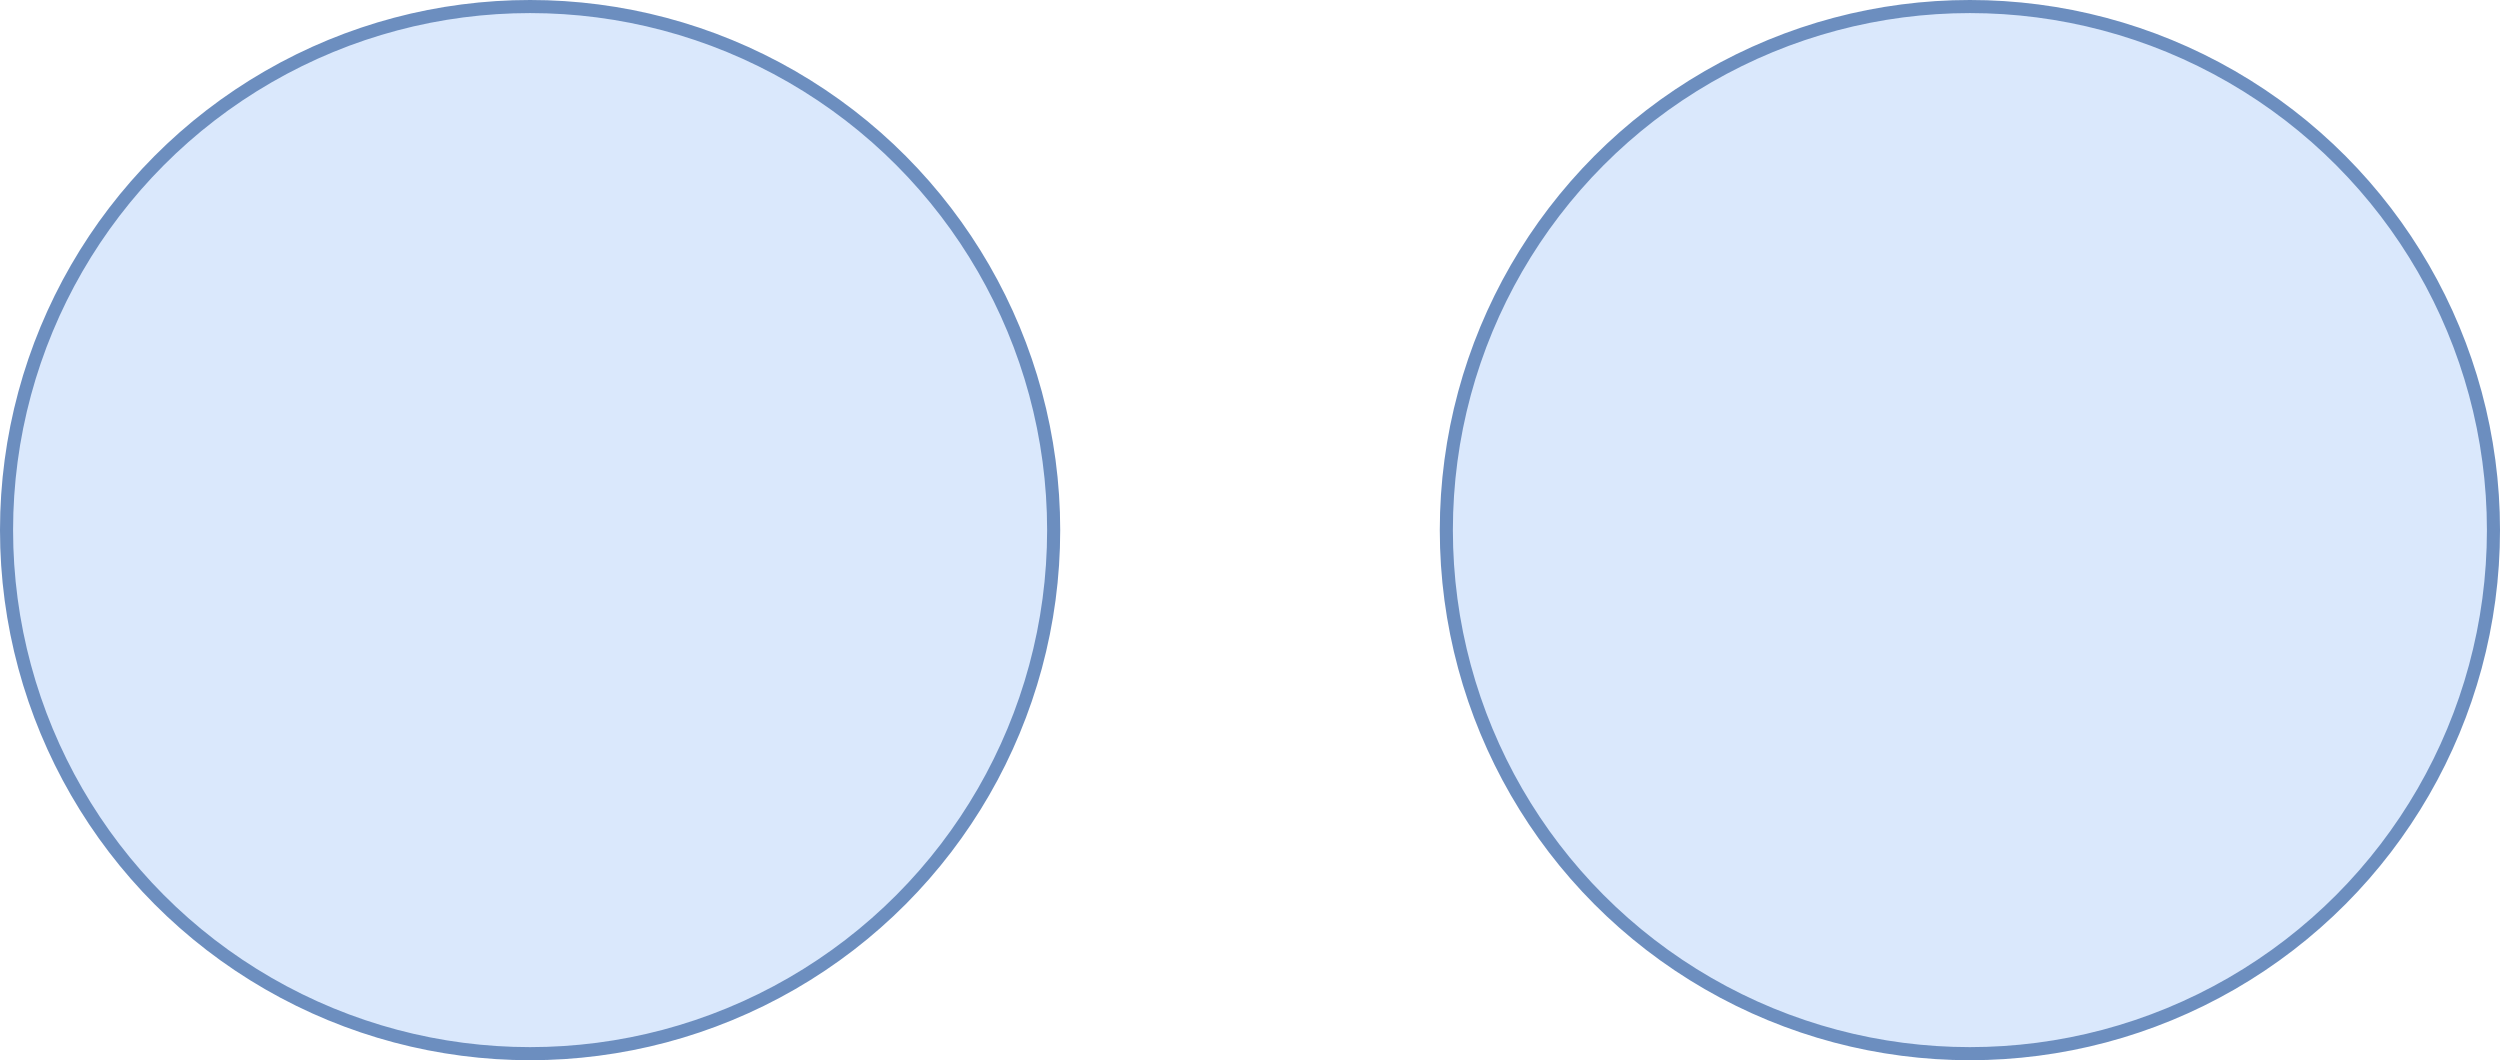
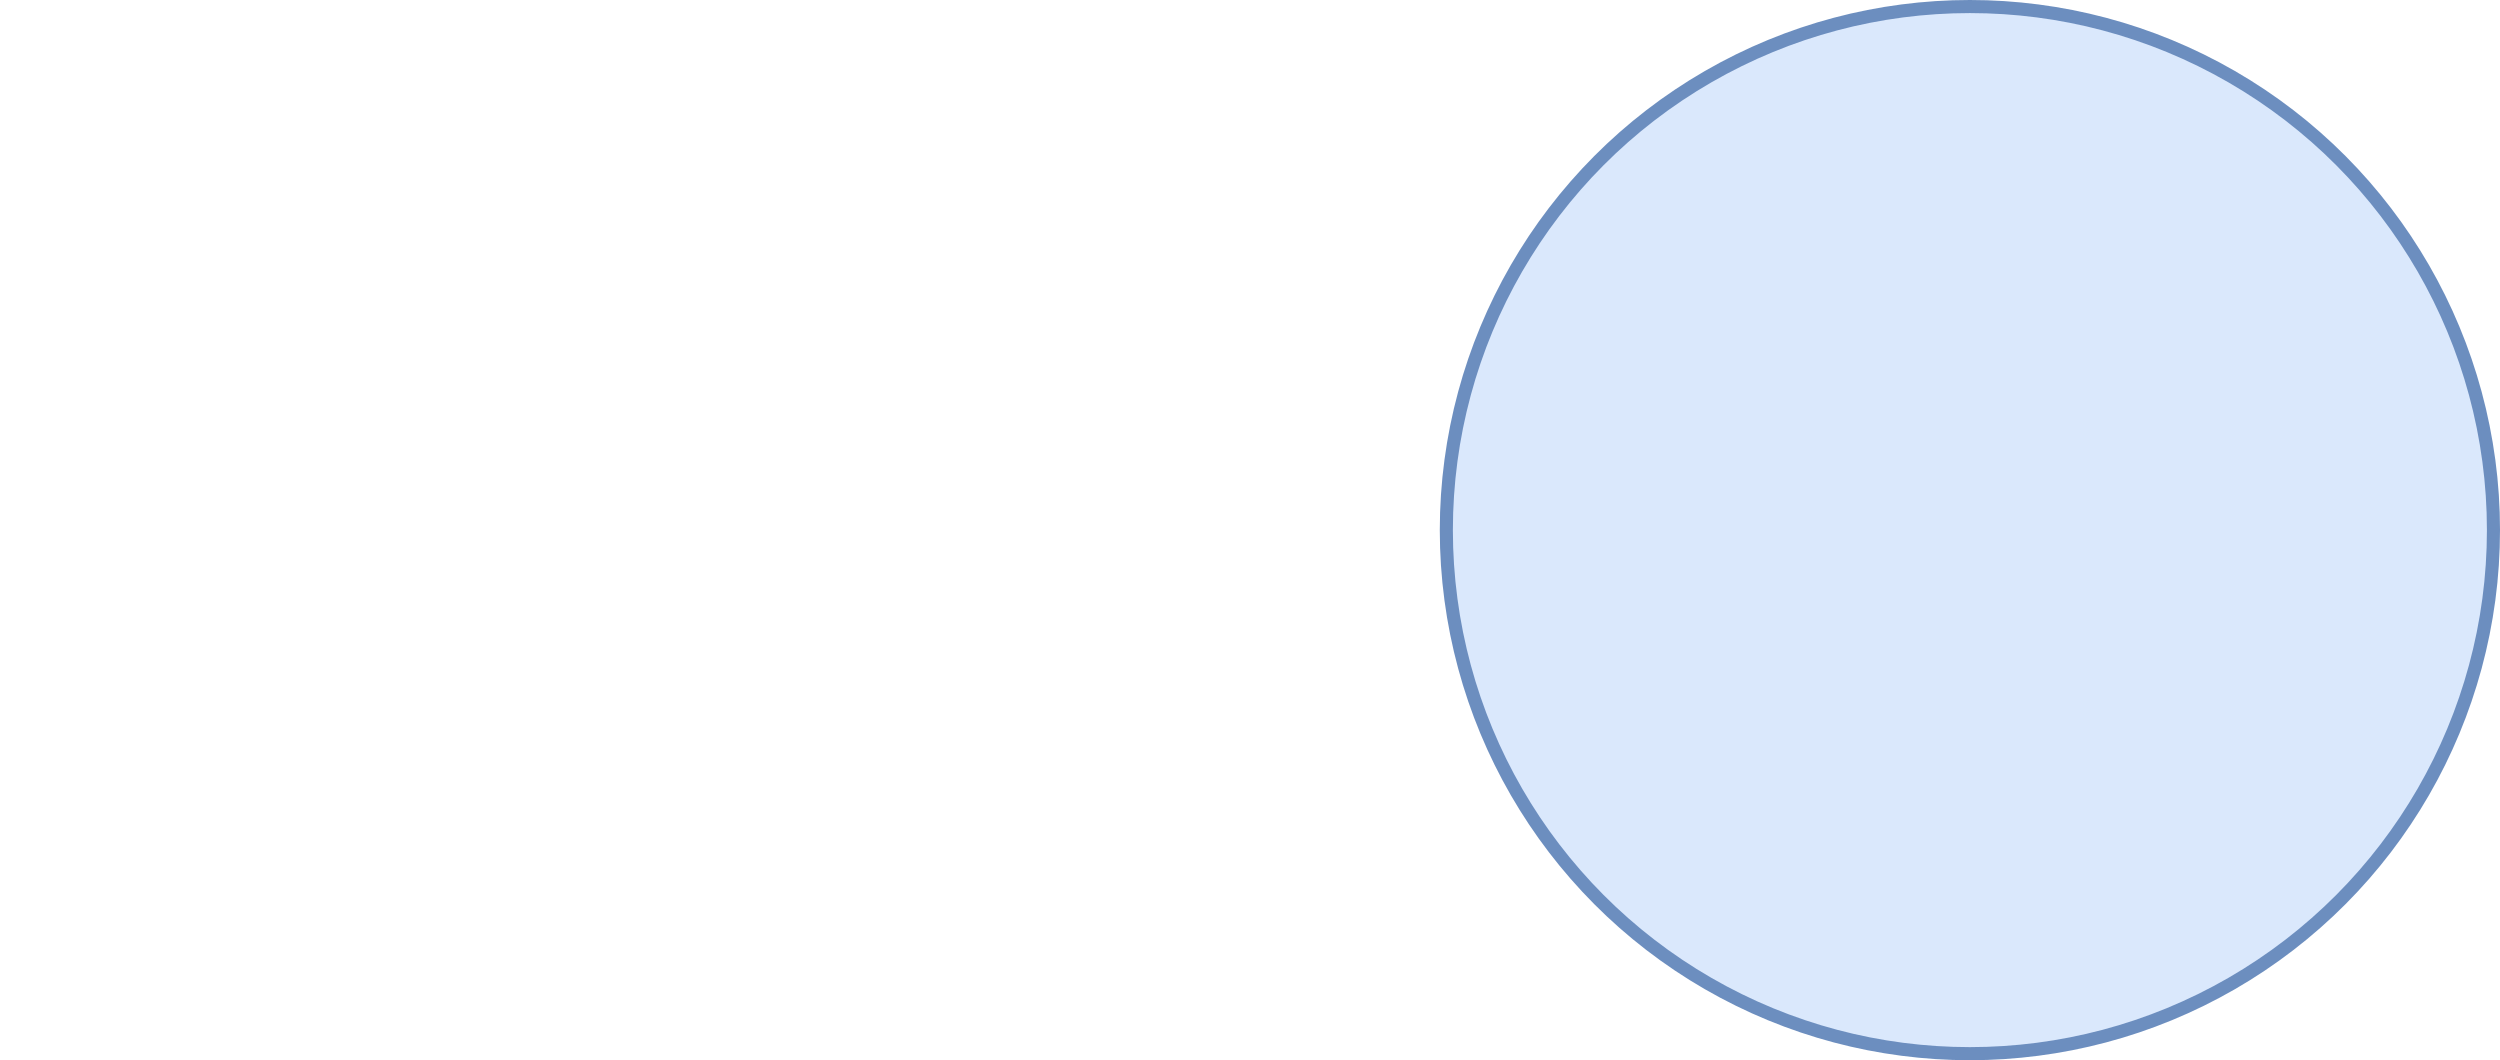
<svg xmlns="http://www.w3.org/2000/svg" width="191" height="81" version="1.1" style="background-color: rgb(255, 255, 255);" viewBox="0 0 191 81">
  <defs />
  <g transform="translate(0.5,0.5)">
-     <ellipse cx="40" cy="40" rx="40" ry="40" fill="#dae8fc" stroke="#6c8ebf" pointer-events="none" />
    <ellipse cx="150" cy="40" rx="40" ry="40" fill="#dae8fc" stroke="#6c8ebf" pointer-events="none" />
  </g>
</svg>